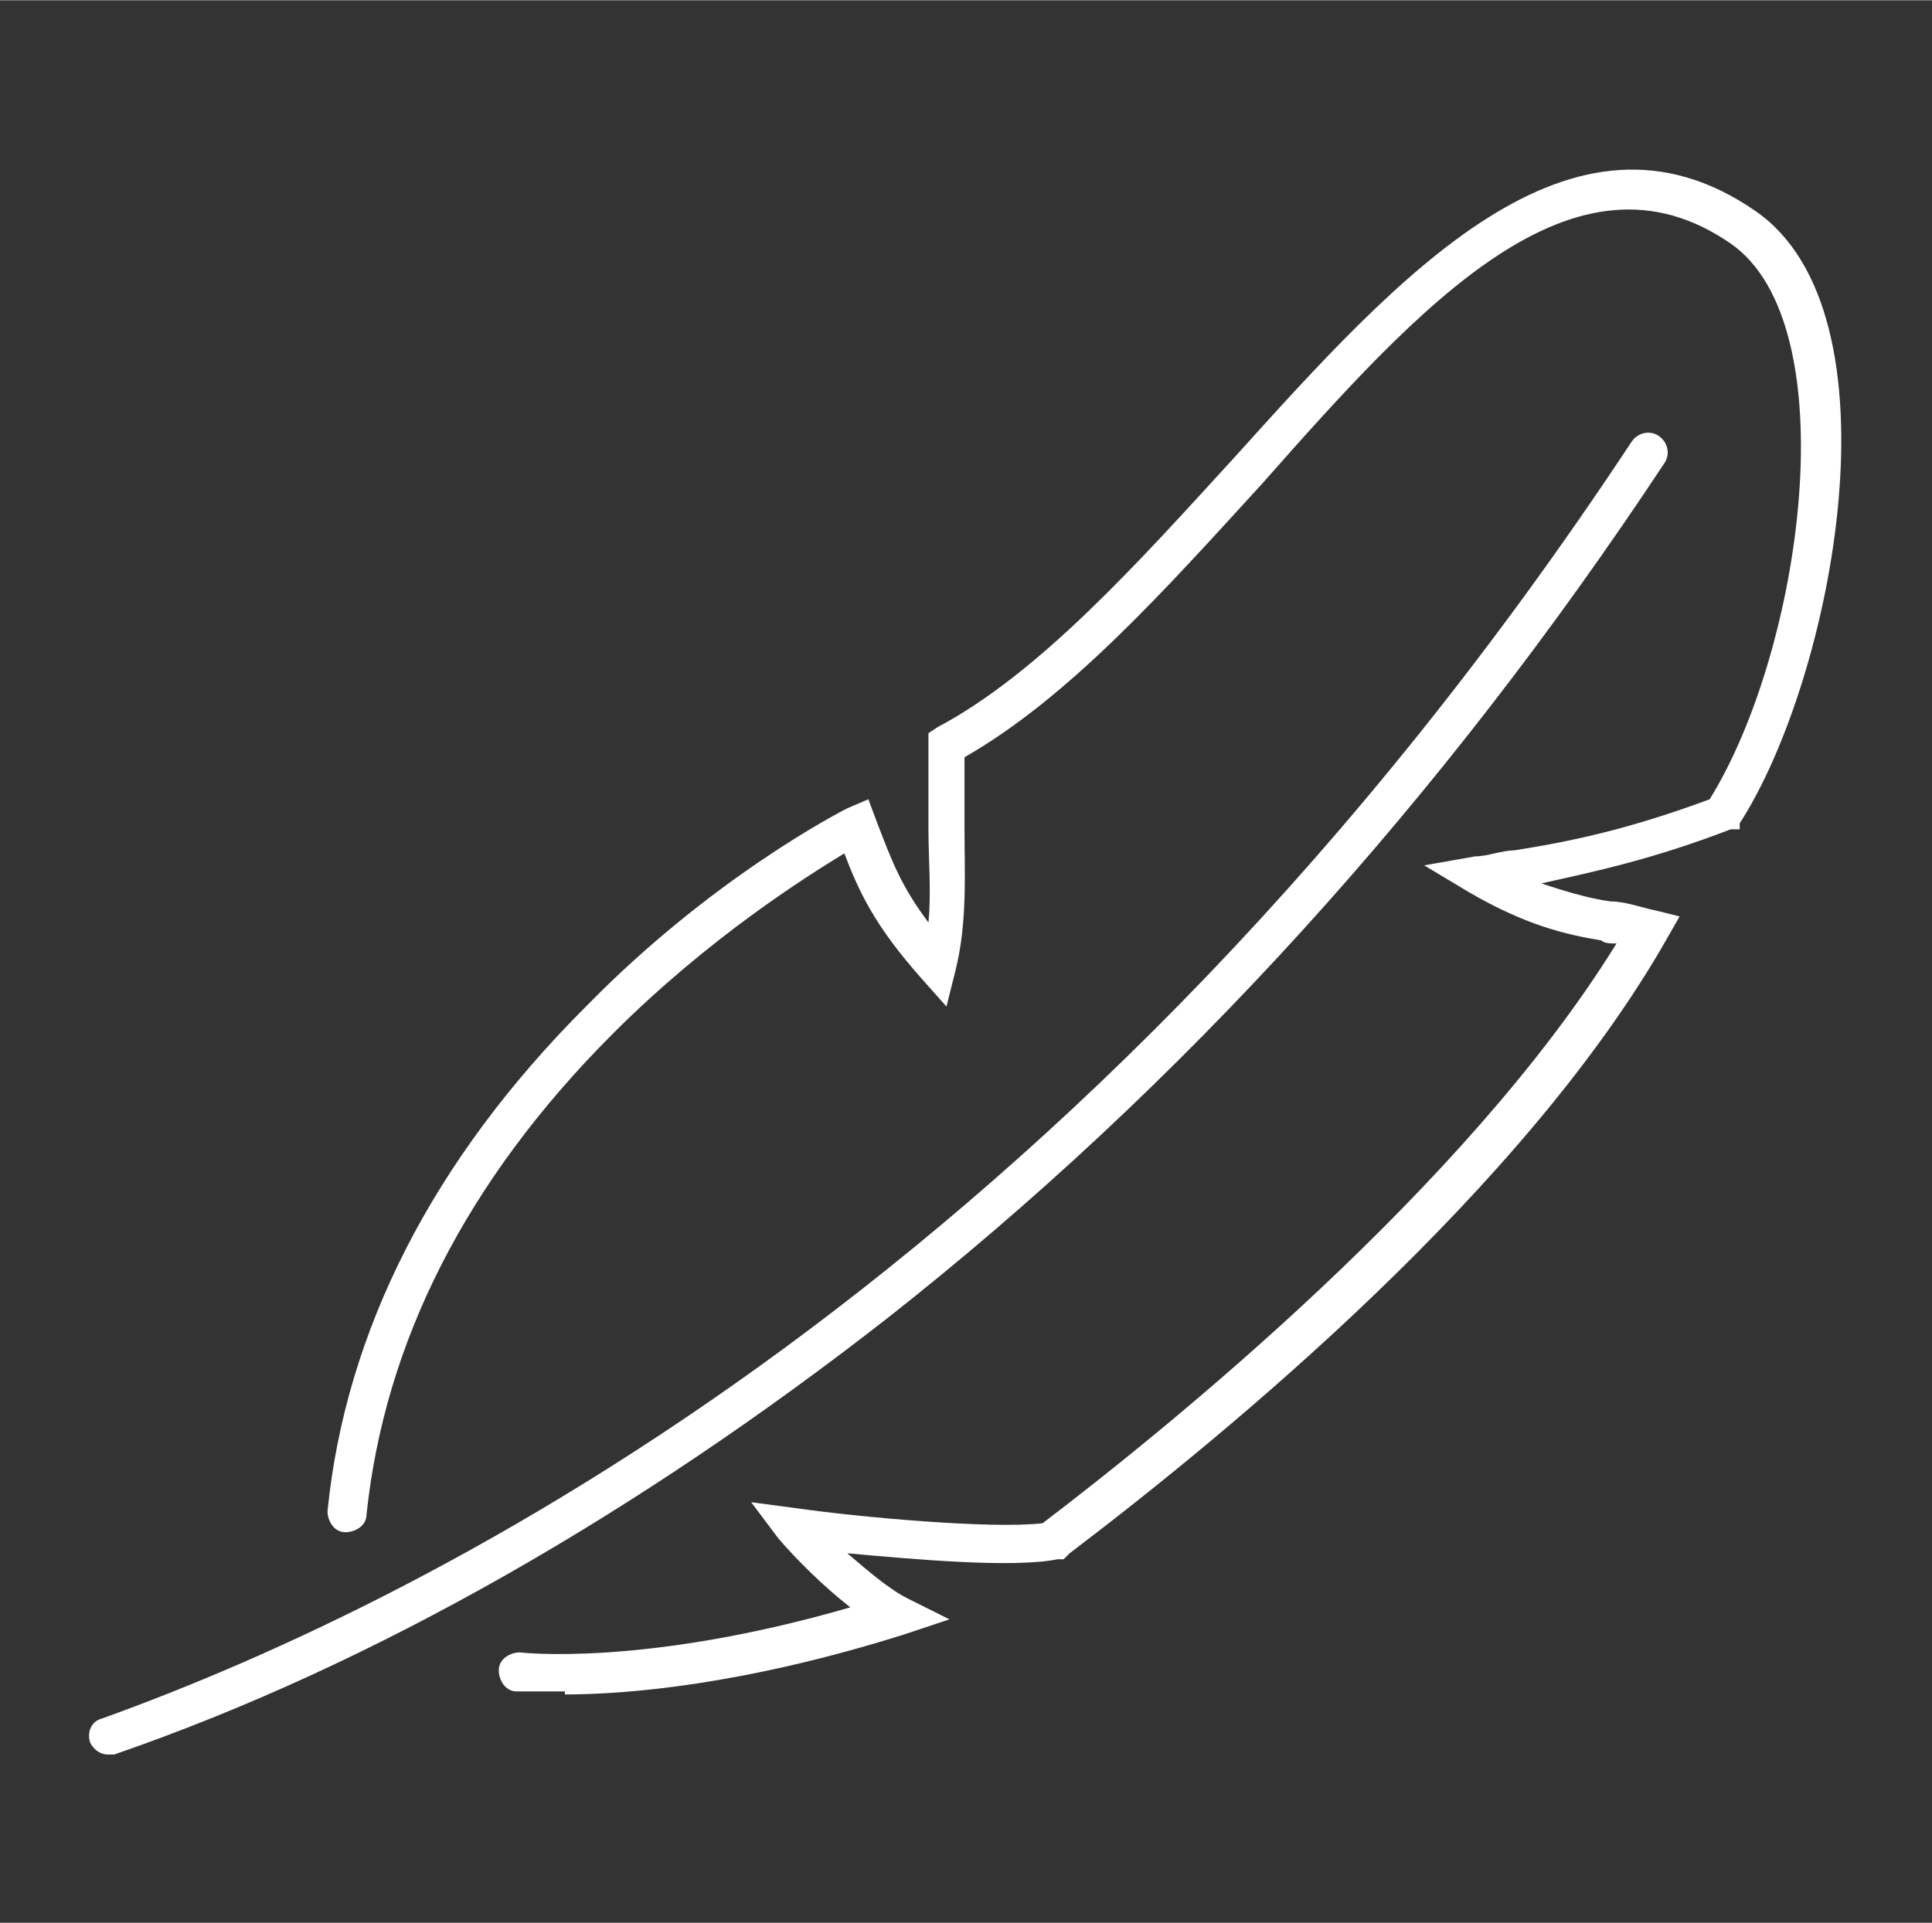
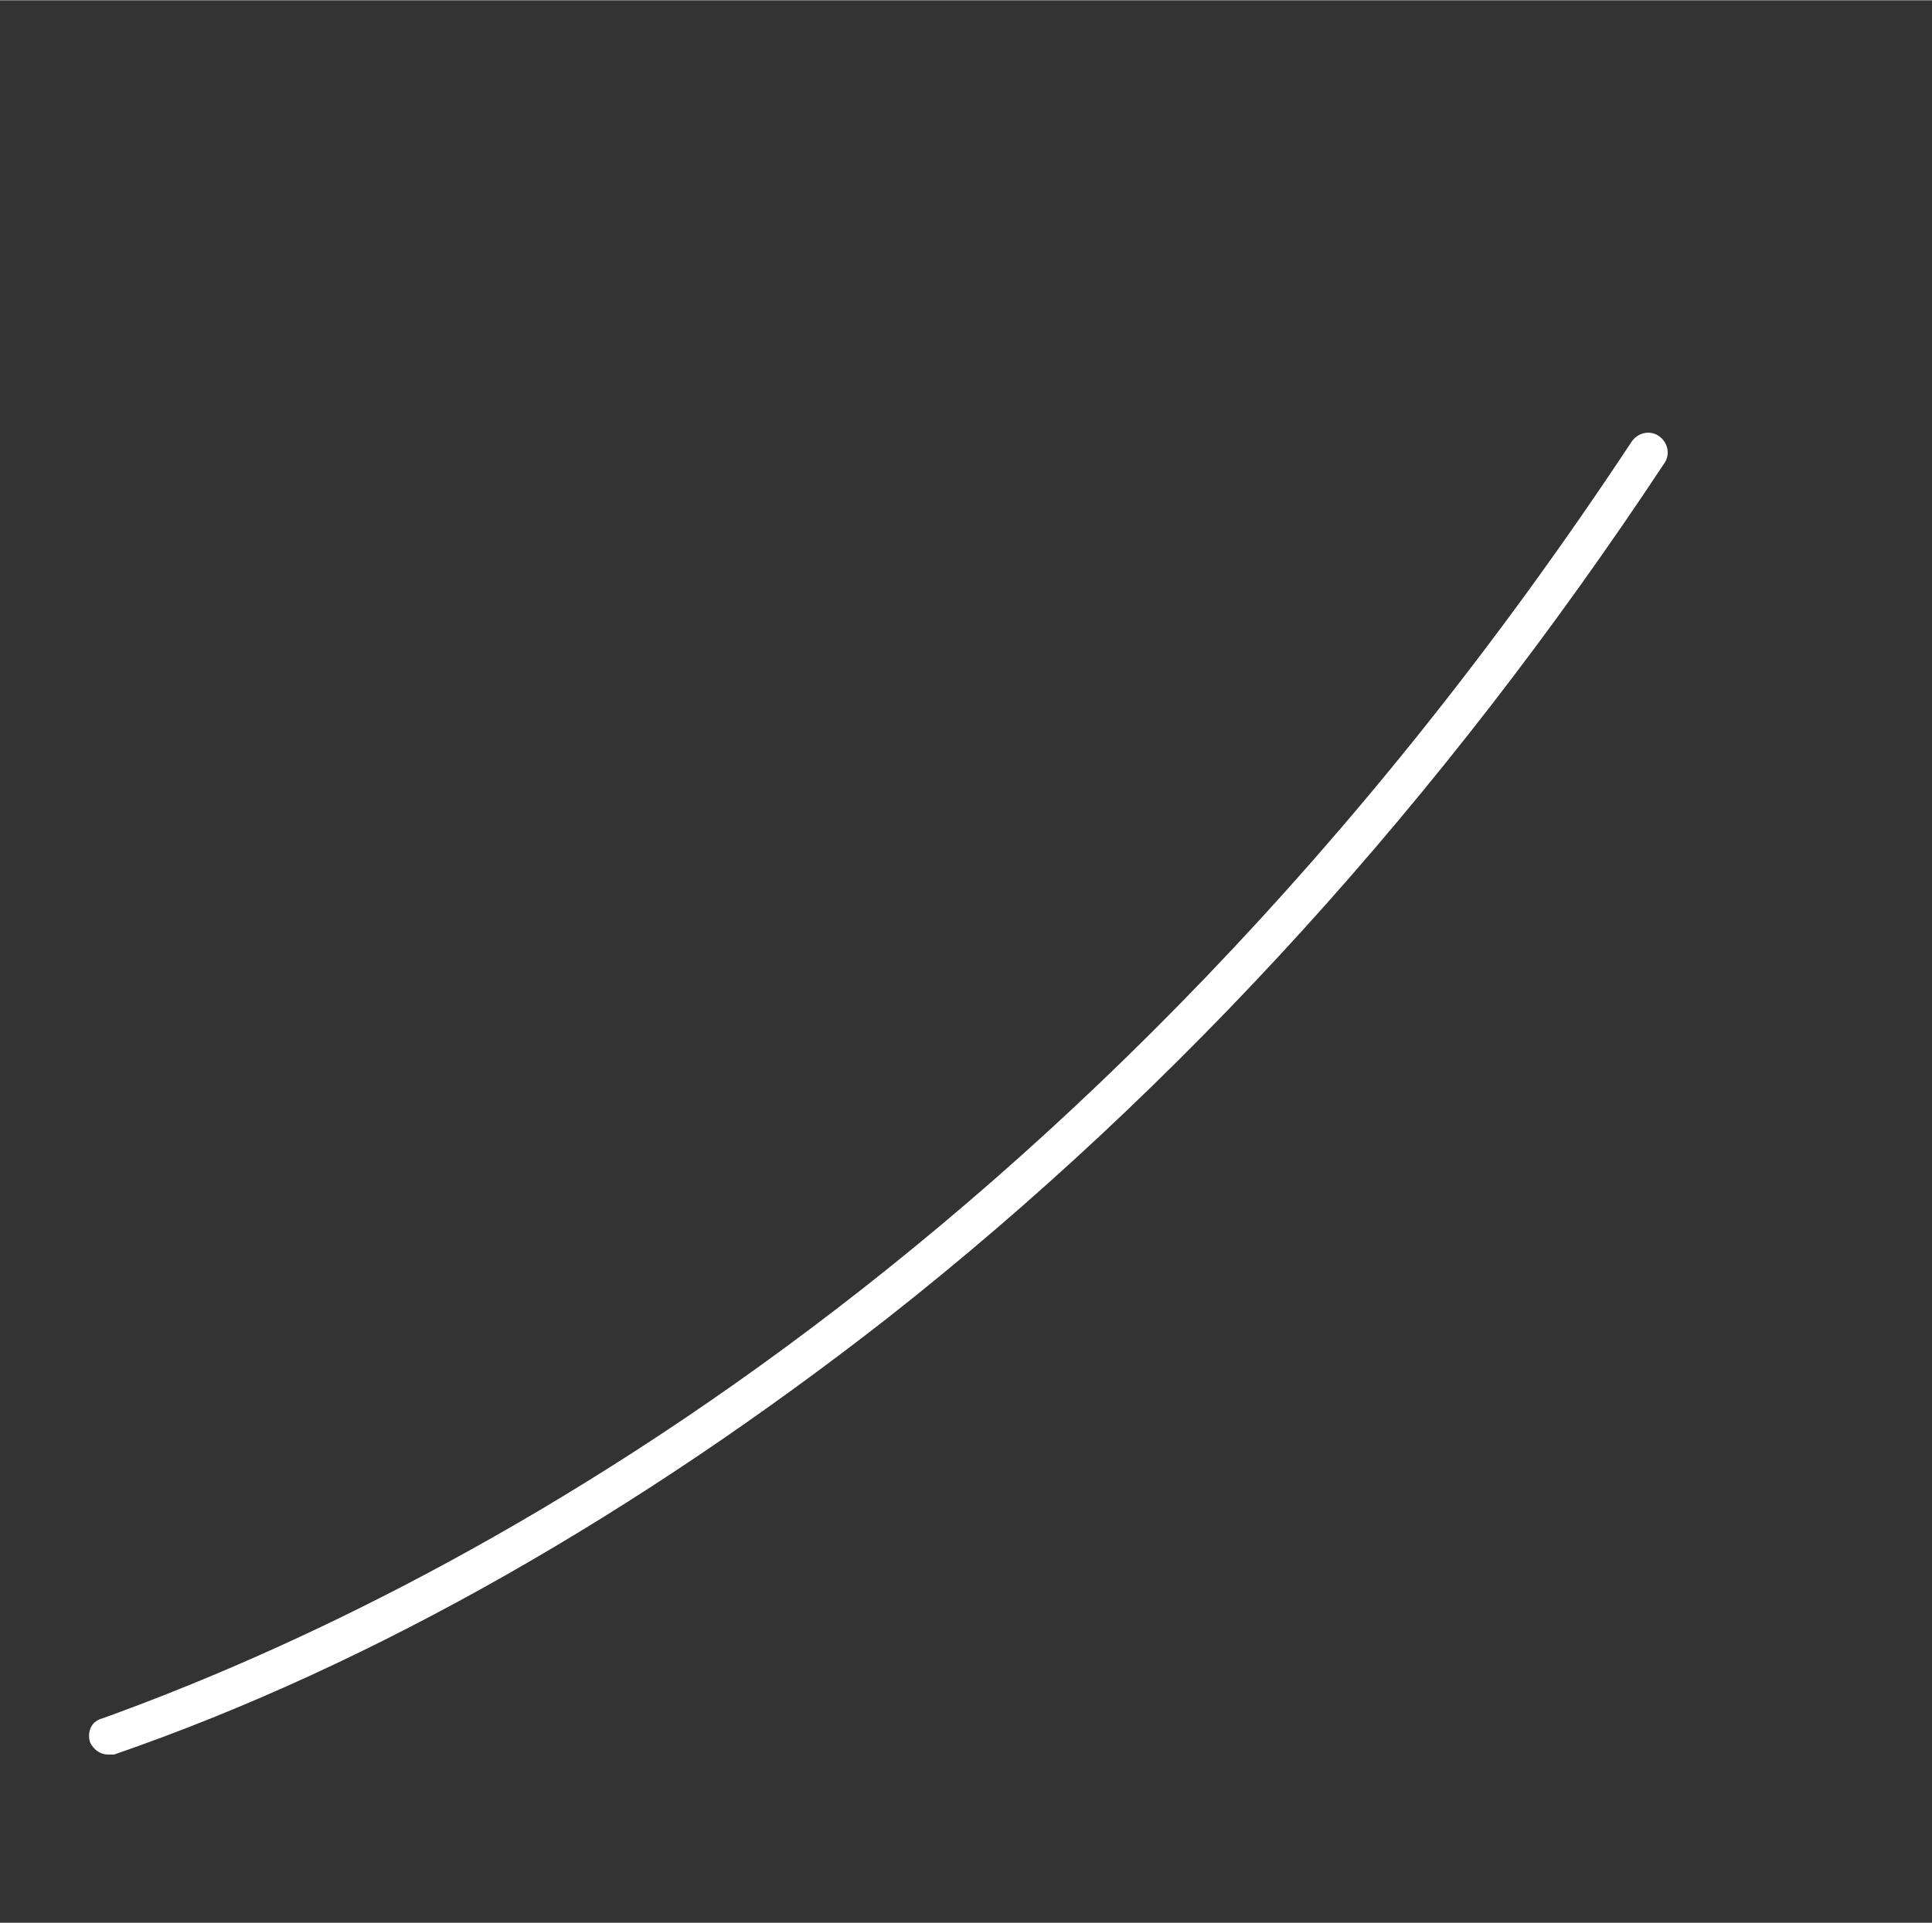
<svg xmlns="http://www.w3.org/2000/svg" id="Vrstva_2" width="22.7mm" height="22.6mm" version="1.1" viewBox="0 0 64.3 64">
  <rect x="0" y="0" width="64.3" height="64" fill="#333333" stroke="none" />
  <defs>
    <style>
      .st0 {
        fill: #fff;
      }
    </style>
  </defs>
  <path class="st0" d="M3.6,58.4c-.3,0-.5-.2-.6-.4-.1-.3,0-.7.4-.8,11.1-4,32.6-14.8,50.9-42.5.2-.3.6-.4.9-.2.3.2.4.6.2.9-7.4,11.2-16.1,20.8-25.9,28.5-8.2,6.4-17,11.5-25.7,14.5,0,0-.1,0-.2,0Z" />
-   <path class="st0" d="M18.8,56.3c-1,0-1.5,0-1.6,0-.4,0-.6-.4-.6-.7,0-.4.4-.6.7-.6h0s4.1.5,11-1.5c-.9-.7-1.8-1.6-2.4-2.3l-.9-1.2,1.5.2c2.1.3,6.5.7,8.2.5,4.2-3.2,14.1-11.2,19.1-19.3-.2,0-.4,0-.5-.1-1.2-.2-2.5-.5-4.4-1.6l-1.5-.9,1.7-.3c.4,0,.9-.2,1.3-.2,1.9-.3,3.8-.7,6.5-1.7,3.1-5,4.6-15.8.7-18.5-5.2-3.6-10.3,2-15.6,8-3.2,3.5-6.4,7.1-9.9,9.1,0,.8,0,1.6,0,2.3,0,1.6.1,3.2-.3,4.8l-.3,1.2-.8-.9c-1.6-1.8-2.1-2.9-2.6-4.2-1.3.8-4.5,2.8-7.7,6-4.9,4.9-7.6,10.3-8.2,16,0,.4-.4.6-.7.6-.4,0-.6-.4-.6-.7.6-6,3.5-11.7,8.6-16.8,4.2-4.3,8.5-6.5,8.7-6.6l.7-.3.3.8c.5,1.3.8,2.1,1.7,3.3.1-1,0-2.1,0-3.1,0-.9,0-1.8,0-2.8v-.4s.3-.2.3-.2c3.4-1.8,6.7-5.5,9.9-9,5.5-6.1,11.2-12.4,17.3-8.2,5,3.4,2.6,15.6-.5,20.4v.2c-.1,0-.3,0-.3,0-2.6,1-4.5,1.4-6.3,1.8.9.3,1.6.5,2.3.6.5,0,1,.2,1.5.3l.8.2-.4.7c-4.7,8.3-14.5,16.4-19.9,20.5l-.2.2h-.2c-1.5.3-4.8,0-7-.2.7.6,1.4,1.2,2,1.5l1.4.7-1.5.5c-5.4,1.7-9.3,2-11.3,2Z" />
</svg>